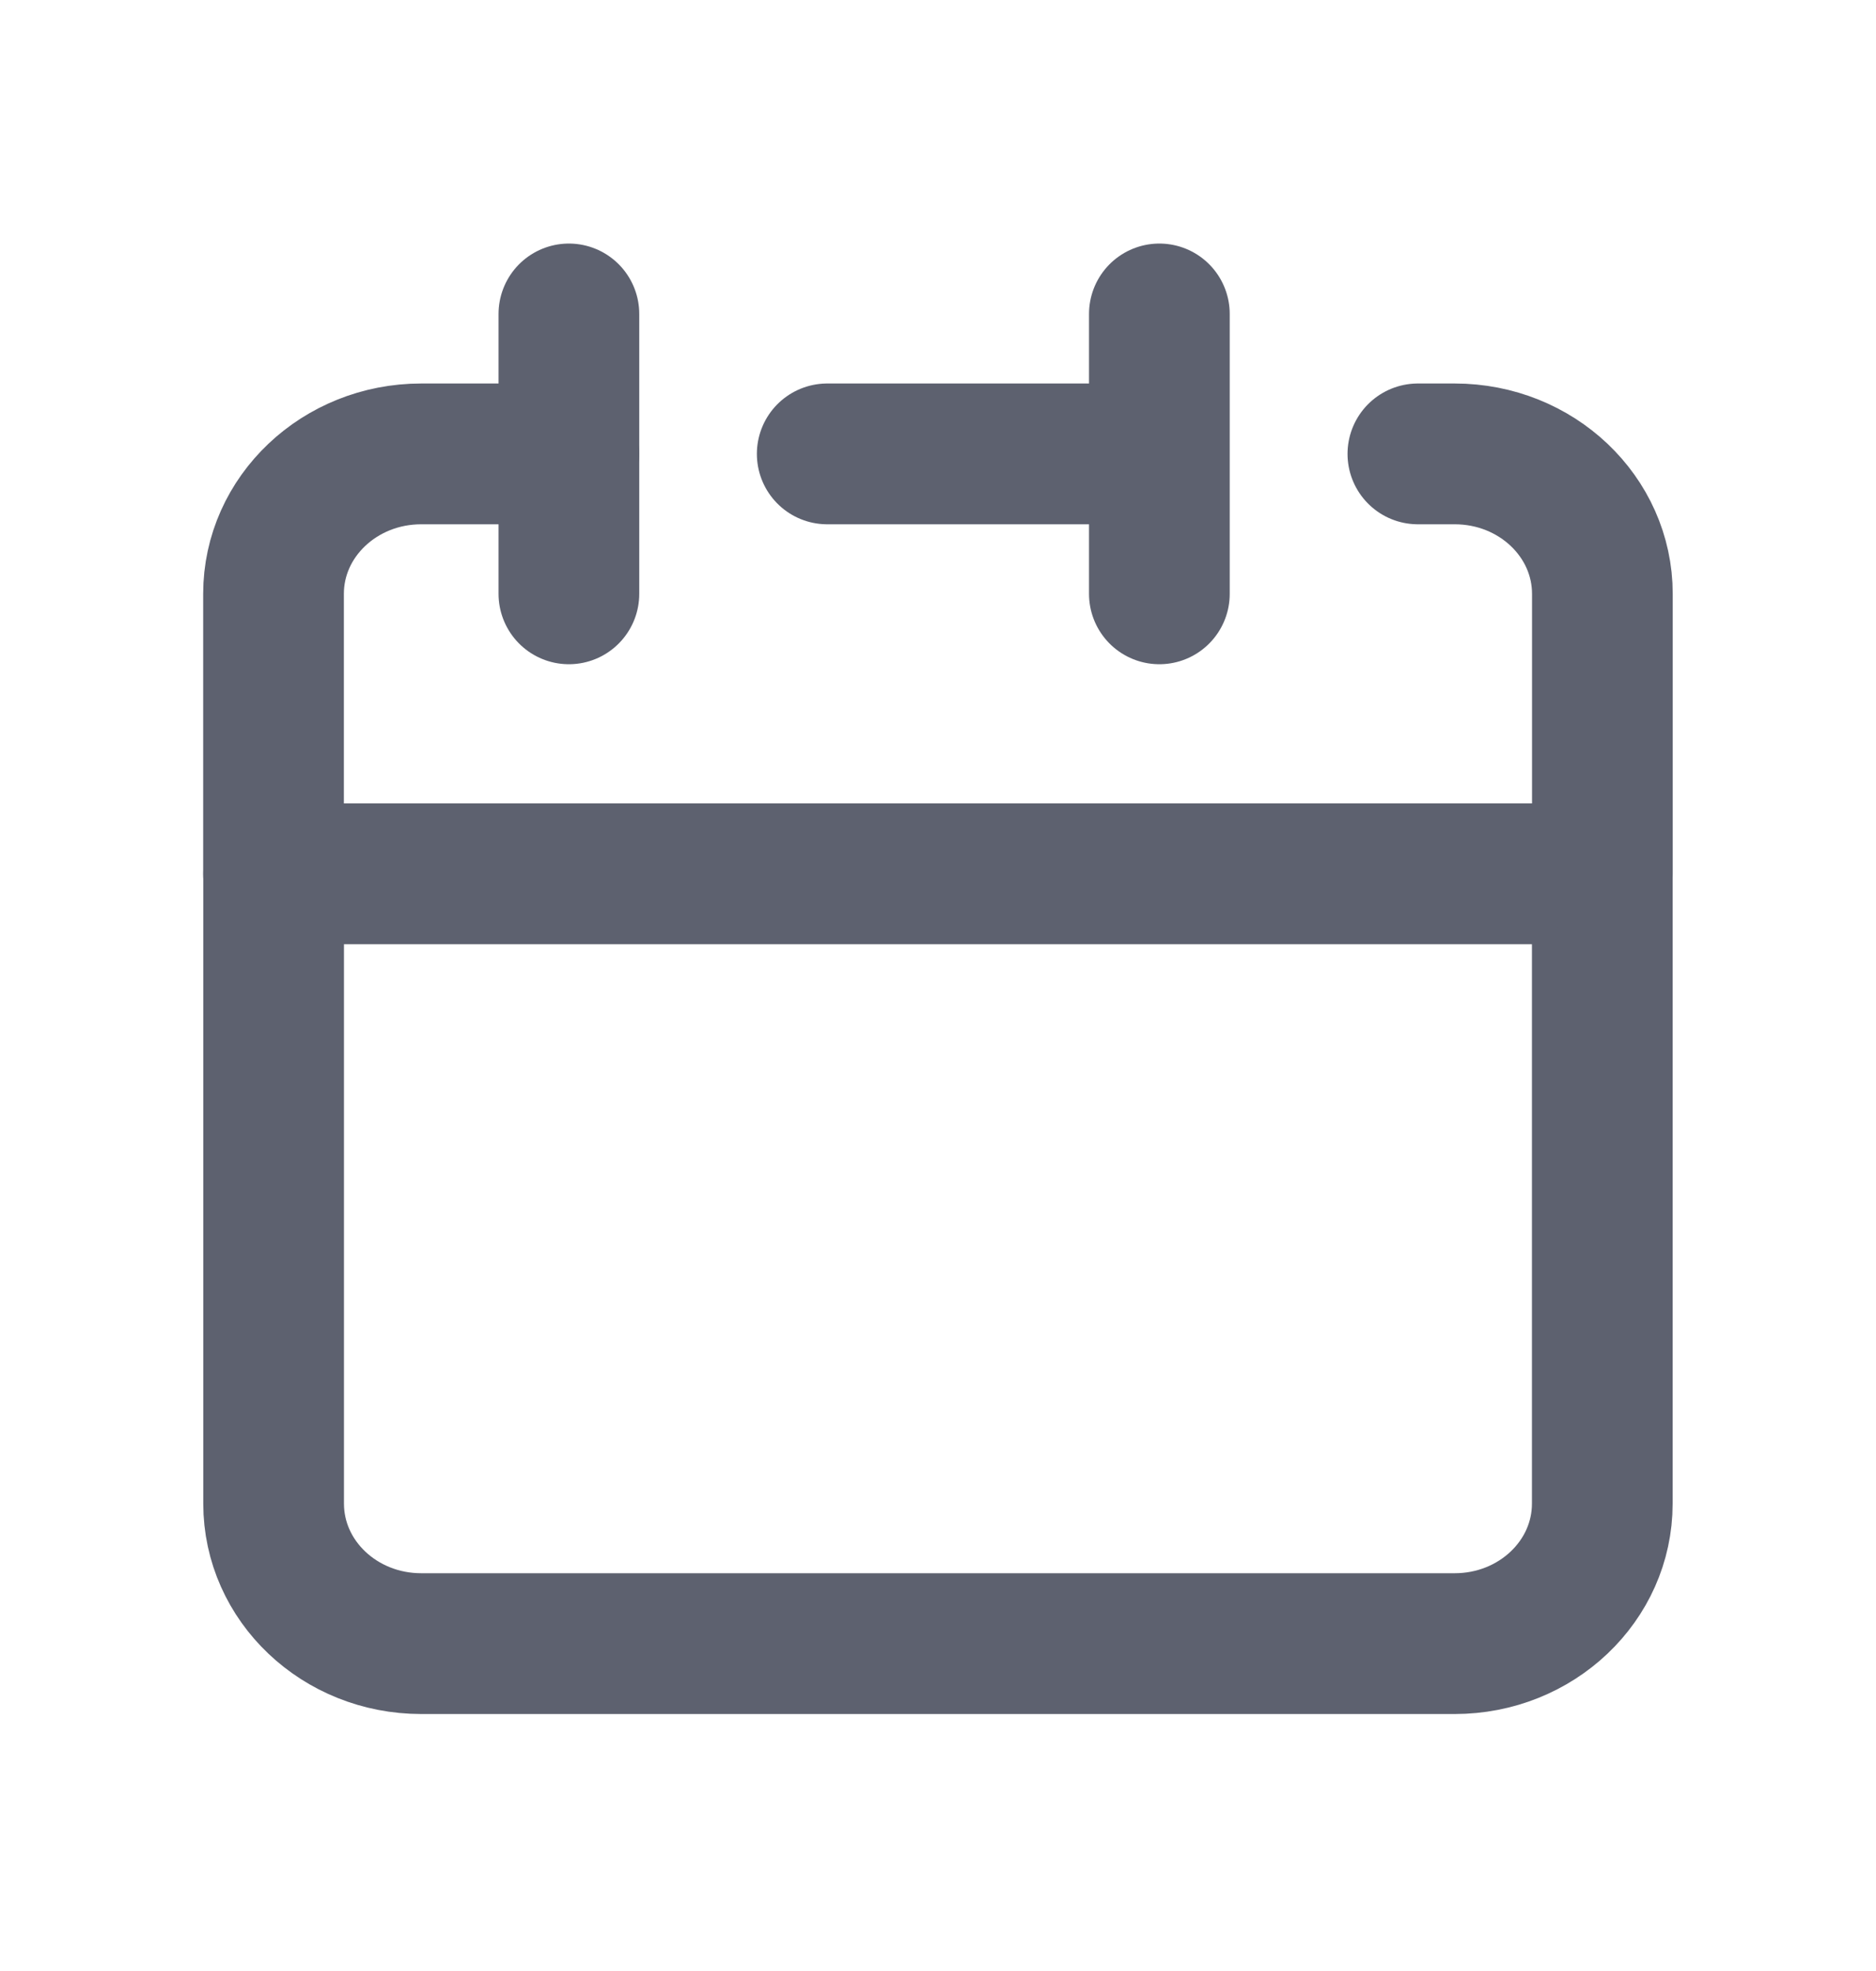
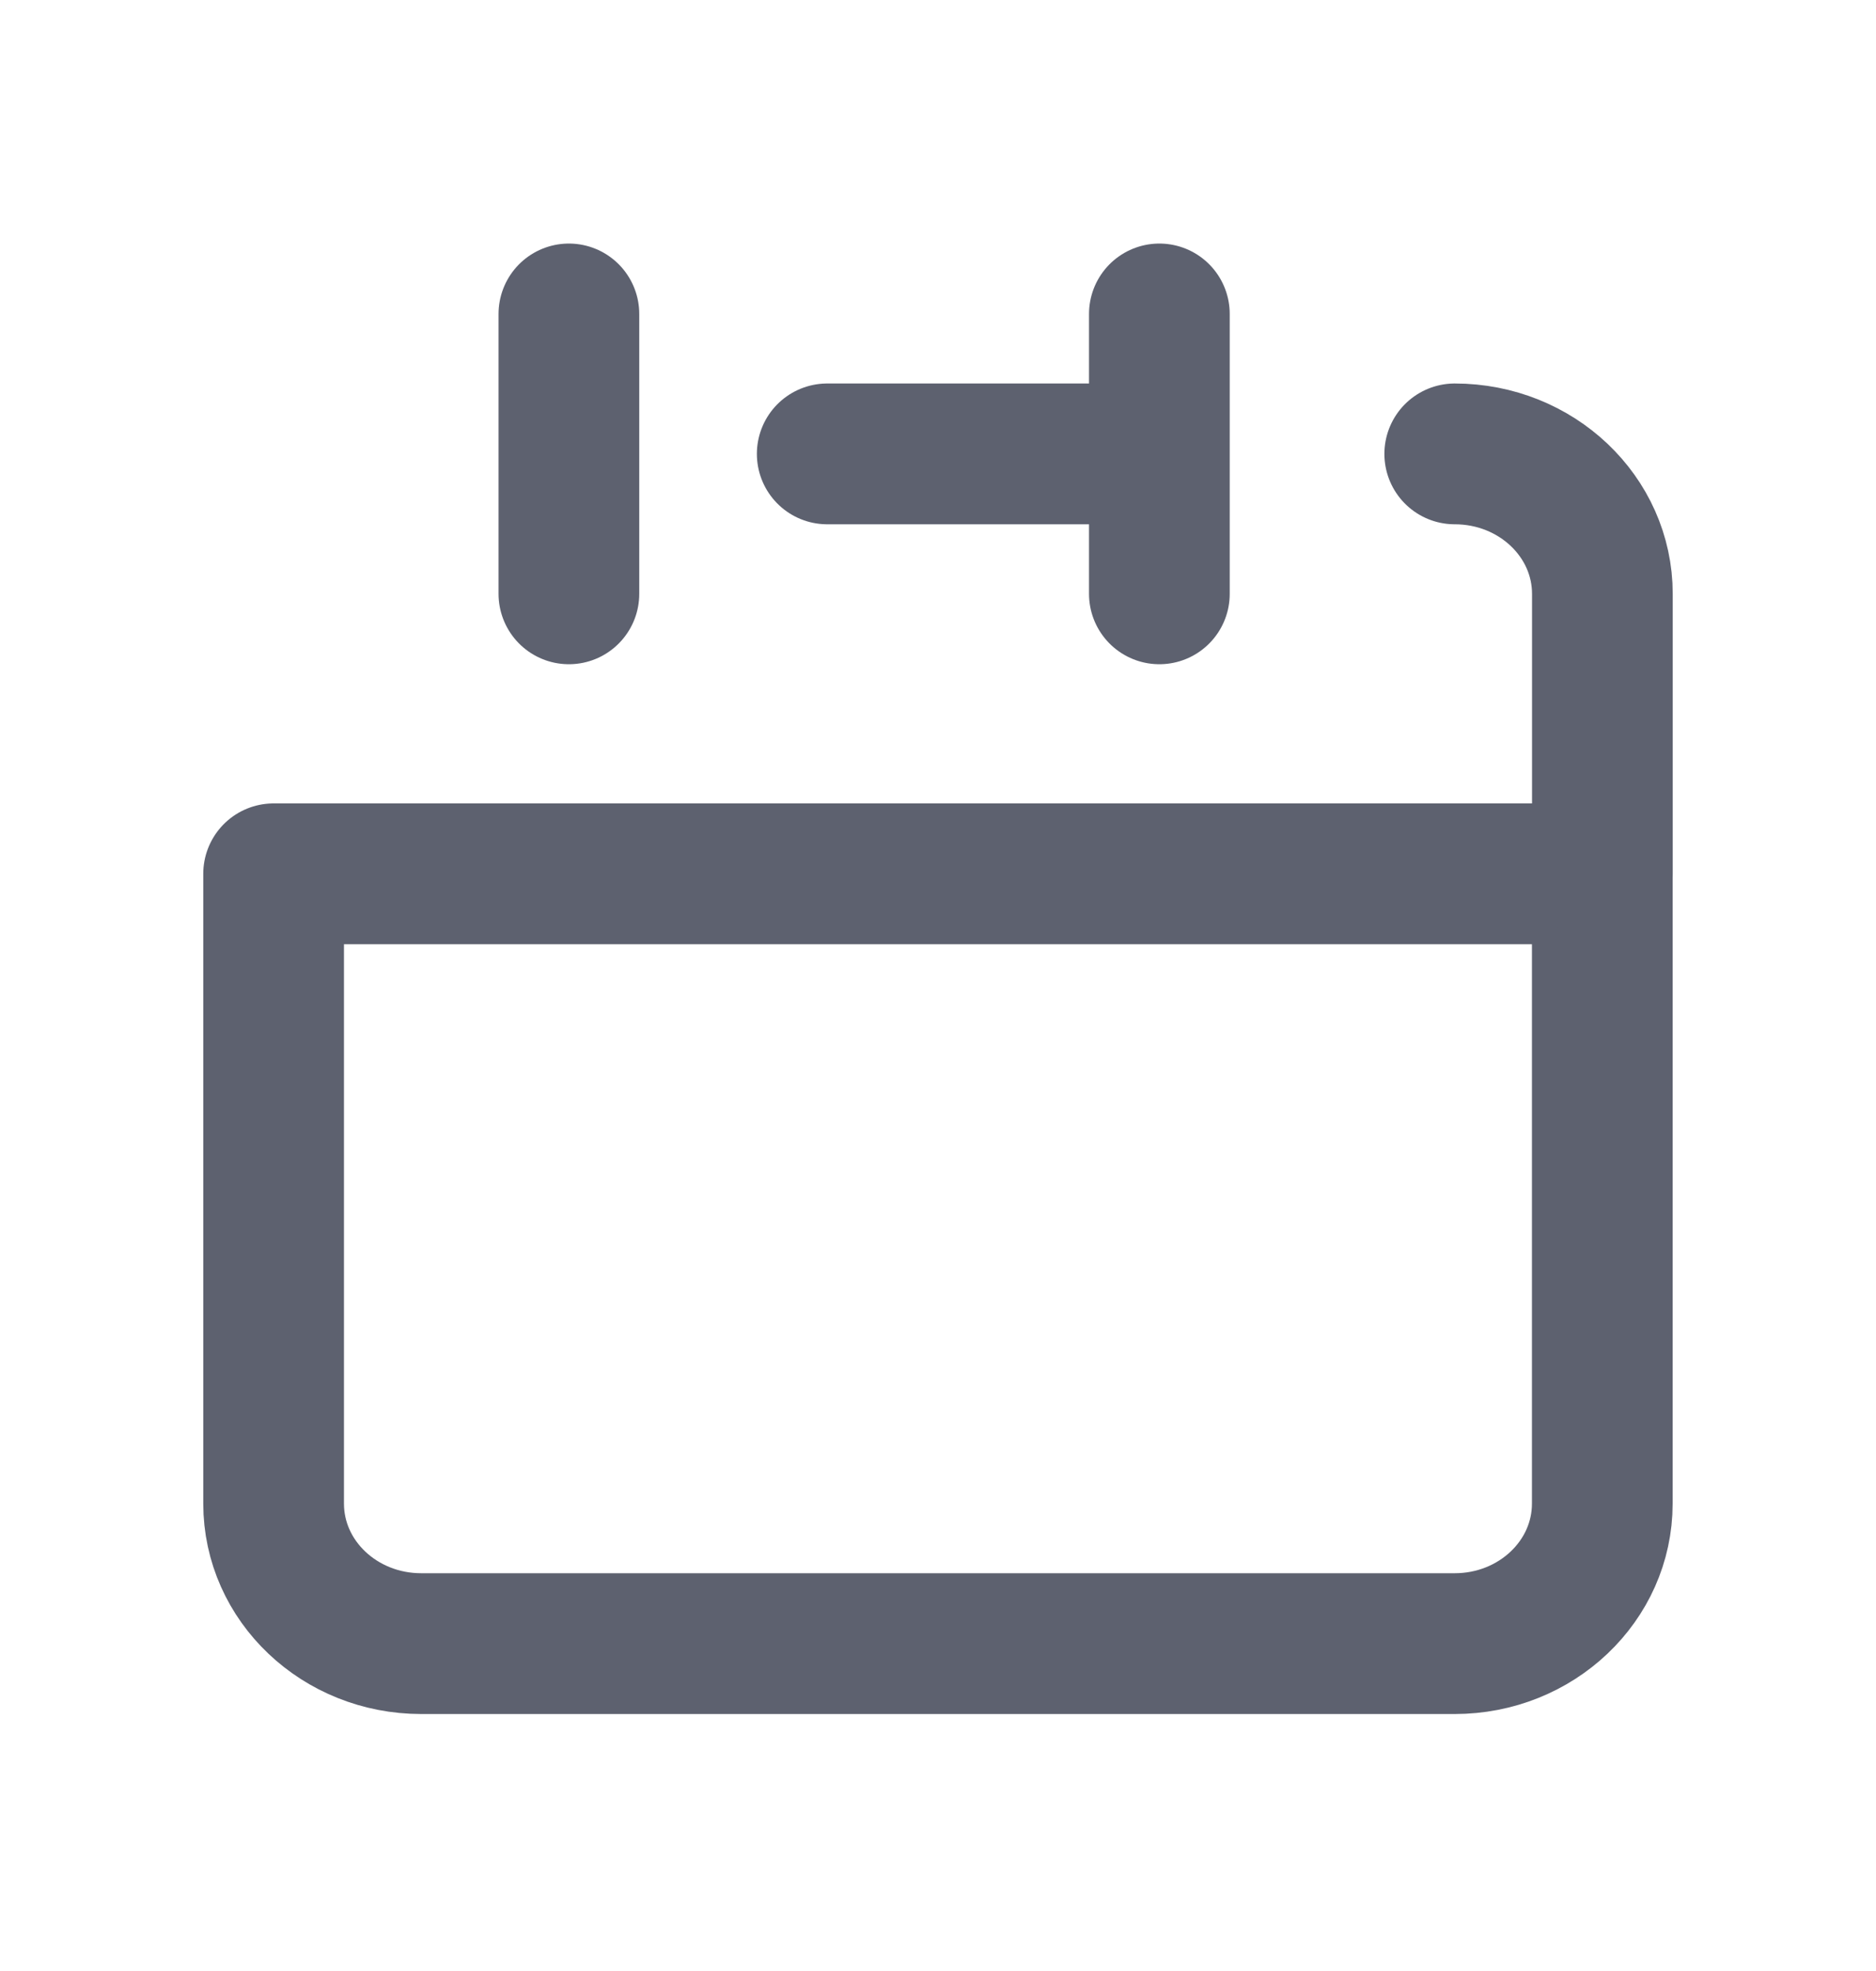
<svg xmlns="http://www.w3.org/2000/svg" width="20" height="21" viewBox="0 0 20 21" fill="none">
  <path d="M12.36 4.836V3.345M12.36 4.836V6.327M12.36 4.836H8.819M2.917 9.31V16.02C2.917 16.844 3.621 17.512 4.491 17.512H15.508C16.378 17.512 17.082 16.844 17.082 16.02V9.31H2.917Z" stroke="#5D616F" stroke-width="1.5" stroke-linecap="round" stroke-linejoin="round" />
-   <path d="M2.916 9.31V6.327C2.916 5.504 3.621 4.836 4.49 4.836H6.064" stroke="#5D616F" stroke-width="1.5" stroke-linecap="round" stroke-linejoin="round" />
  <path d="M6.065 3.345V6.327" stroke="#5D616F" stroke-width="1.5" stroke-linecap="round" stroke-linejoin="round" />
-   <path d="M17.083 9.31V6.328C17.083 5.504 16.379 4.836 15.509 4.836H15.116" stroke="#5D616F" stroke-width="1.5" stroke-linecap="round" stroke-linejoin="round" />
+   <path d="M17.083 9.31V6.328C17.083 5.504 16.379 4.836 15.509 4.836" stroke="#5D616F" stroke-width="1.5" stroke-linecap="round" stroke-linejoin="round" />
</svg>